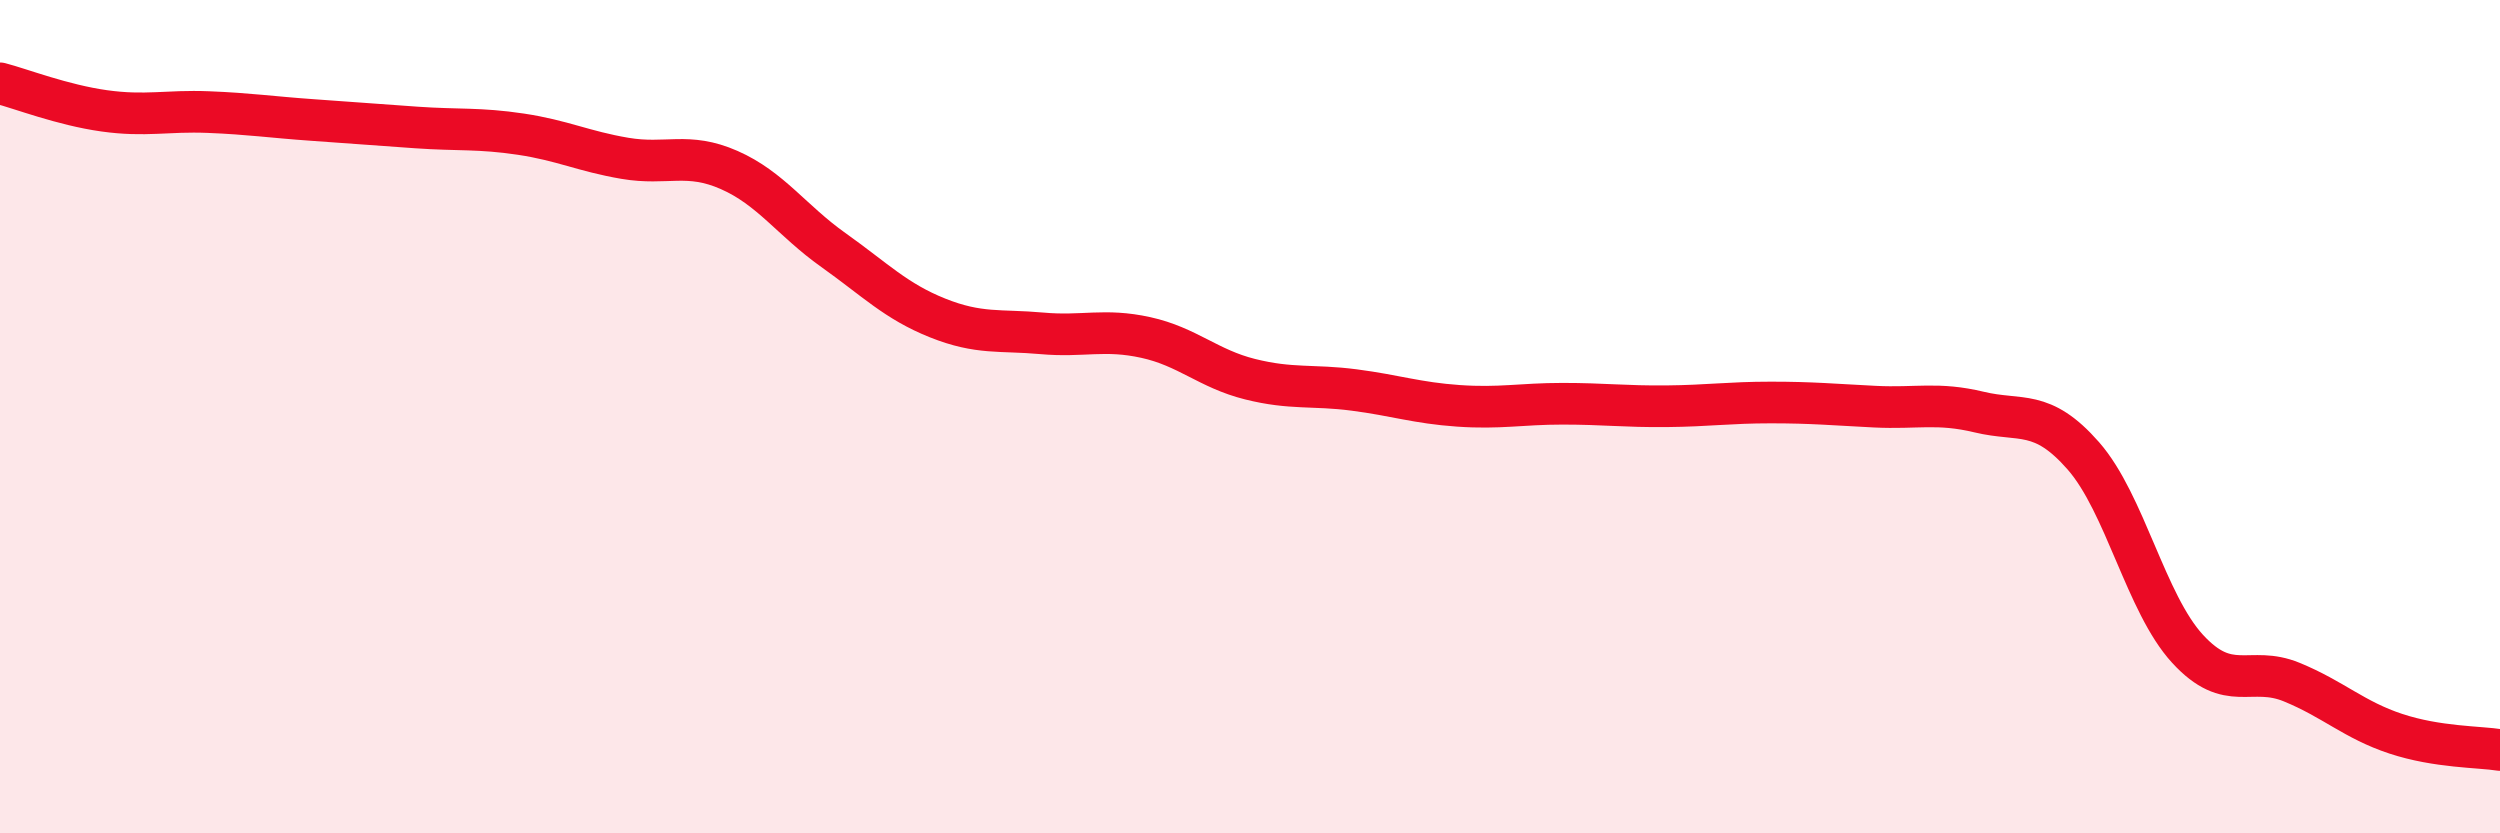
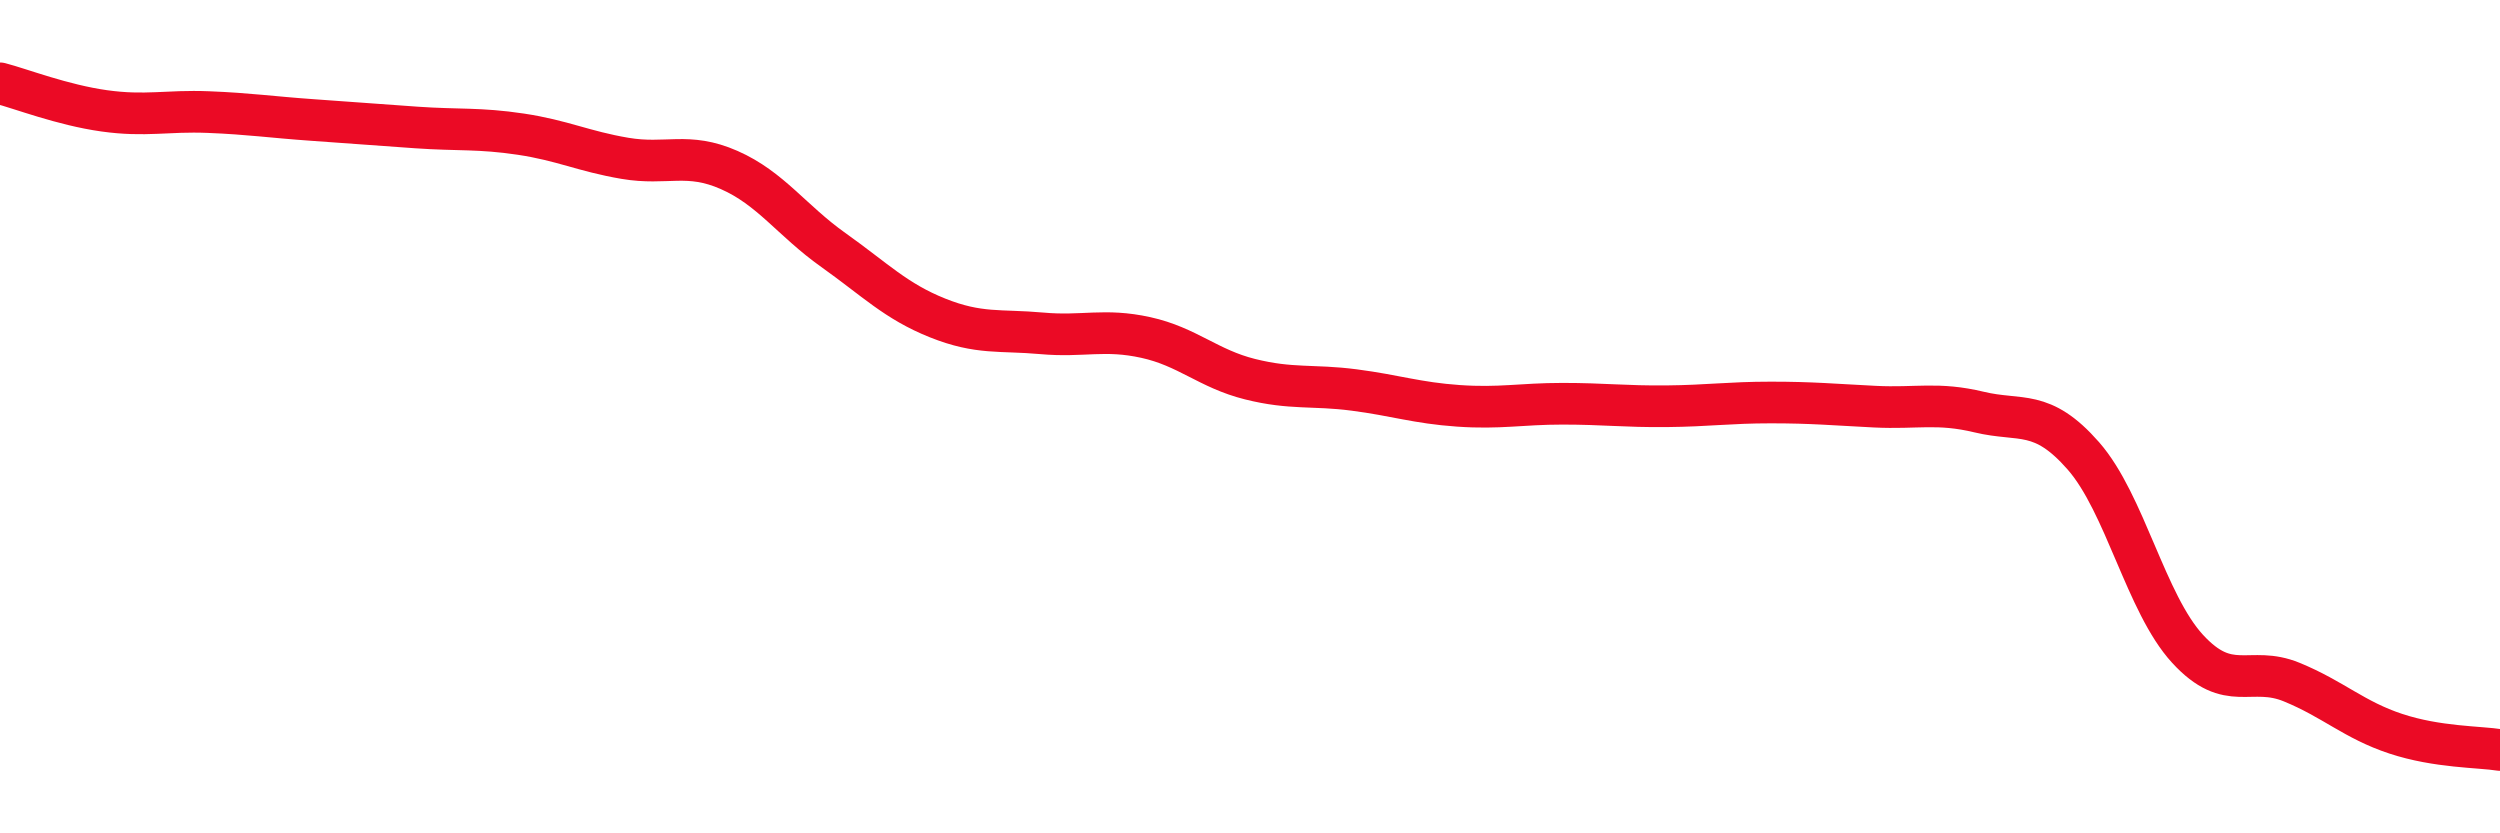
<svg xmlns="http://www.w3.org/2000/svg" width="60" height="20" viewBox="0 0 60 20">
-   <path d="M 0,2 C 0.5,2.13 1.5,2.52 2.5,2.66 C 3.5,2.8 4,2.65 5,2.69 C 6,2.73 6.5,2.81 7.5,2.88 C 8.5,2.95 9,2.99 10,3.06 C 11,3.13 11.5,3.07 12.5,3.22 C 13.5,3.37 14,3.63 15,3.8 C 16,3.97 16.5,3.64 17.5,4.08 C 18.5,4.52 19,5.29 20,6 C 21,6.71 21.5,7.23 22.5,7.63 C 23.5,8.03 24,7.91 25,8 C 26,8.09 26.5,7.88 27.5,8.1 C 28.5,8.32 29,8.85 30,9.1 C 31,9.35 31.5,9.23 32.5,9.36 C 33.5,9.49 34,9.67 35,9.74 C 36,9.81 36.5,9.69 37.5,9.69 C 38.5,9.69 39,9.76 40,9.75 C 41,9.74 41.5,9.66 42.5,9.66 C 43.5,9.66 44,9.71 45,9.76 C 46,9.81 46.5,9.65 47.5,9.89 C 48.5,10.13 49,9.8 50,10.94 C 51,12.08 51.5,14.48 52.5,15.57 C 53.5,16.66 54,15.96 55,16.37 C 56,16.78 56.5,17.28 57.5,17.61 C 58.5,17.94 59.5,17.92 60,18L60 20L0 20Z" fill="#EB0A25" opacity="0.1" stroke-linecap="round" stroke-linejoin="round" />
  <path d="M 0,2 C 0.5,2.13 1.5,2.52 2.5,2.66 C 3.5,2.8 4,2.65 5,2.69 C 6,2.73 6.5,2.81 7.5,2.88 C 8.5,2.95 9,2.99 10,3.06 C 11,3.13 11.5,3.07 12.5,3.22 C 13.5,3.37 14,3.63 15,3.8 C 16,3.97 16.5,3.64 17.5,4.08 C 18.5,4.52 19,5.29 20,6 C 21,6.71 21.5,7.23 22.5,7.63 C 23.5,8.03 24,7.91 25,8 C 26,8.09 26.5,7.88 27.5,8.1 C 28.5,8.32 29,8.85 30,9.1 C 31,9.35 31.5,9.23 32.5,9.36 C 33.5,9.49 34,9.67 35,9.74 C 36,9.81 36.5,9.69 37.5,9.69 C 38.5,9.69 39,9.76 40,9.75 C 41,9.74 41.5,9.66 42.5,9.66 C 43.5,9.66 44,9.71 45,9.76 C 46,9.81 46.5,9.65 47.5,9.89 C 48.5,10.13 49,9.8 50,10.94 C 51,12.08 51.5,14.48 52.5,15.57 C 53.5,16.66 54,15.96 55,16.37 C 56,16.78 56.5,17.28 57.5,17.61 C 58.5,17.94 59.5,17.92 60,18" stroke="#EB0A25" stroke-width="1" fill="none" stroke-linecap="round" stroke-linejoin="round" />
</svg>